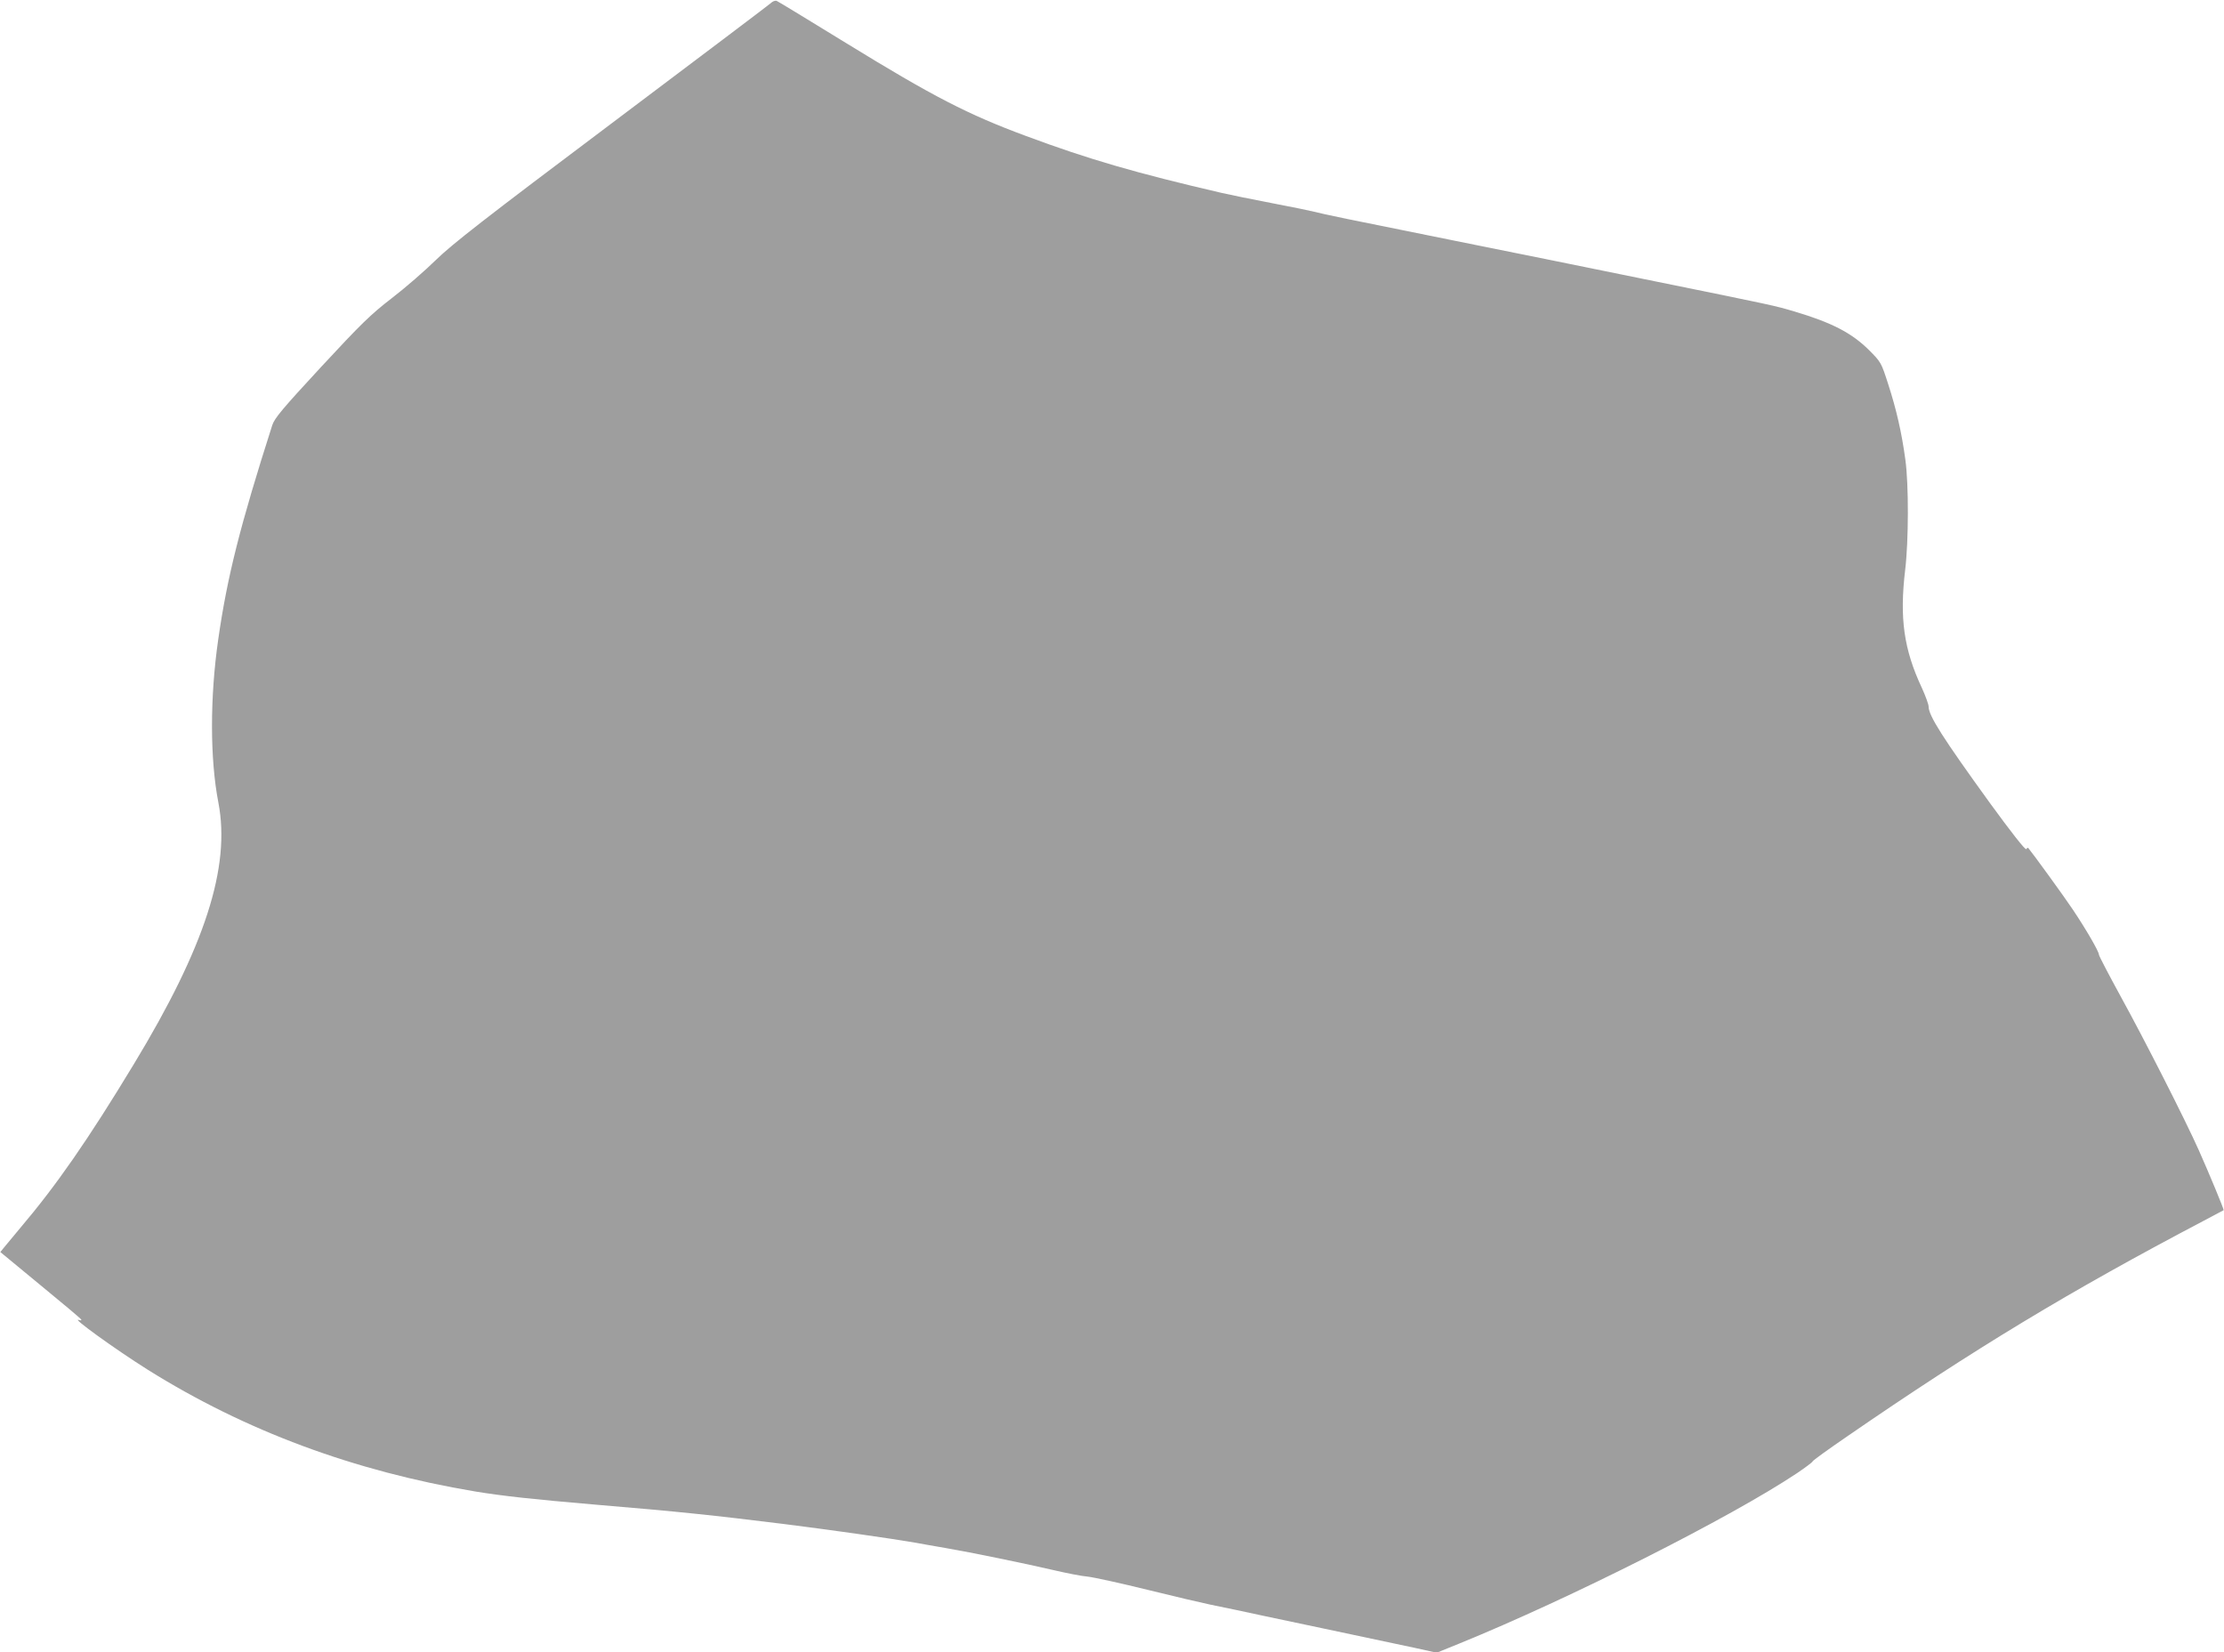
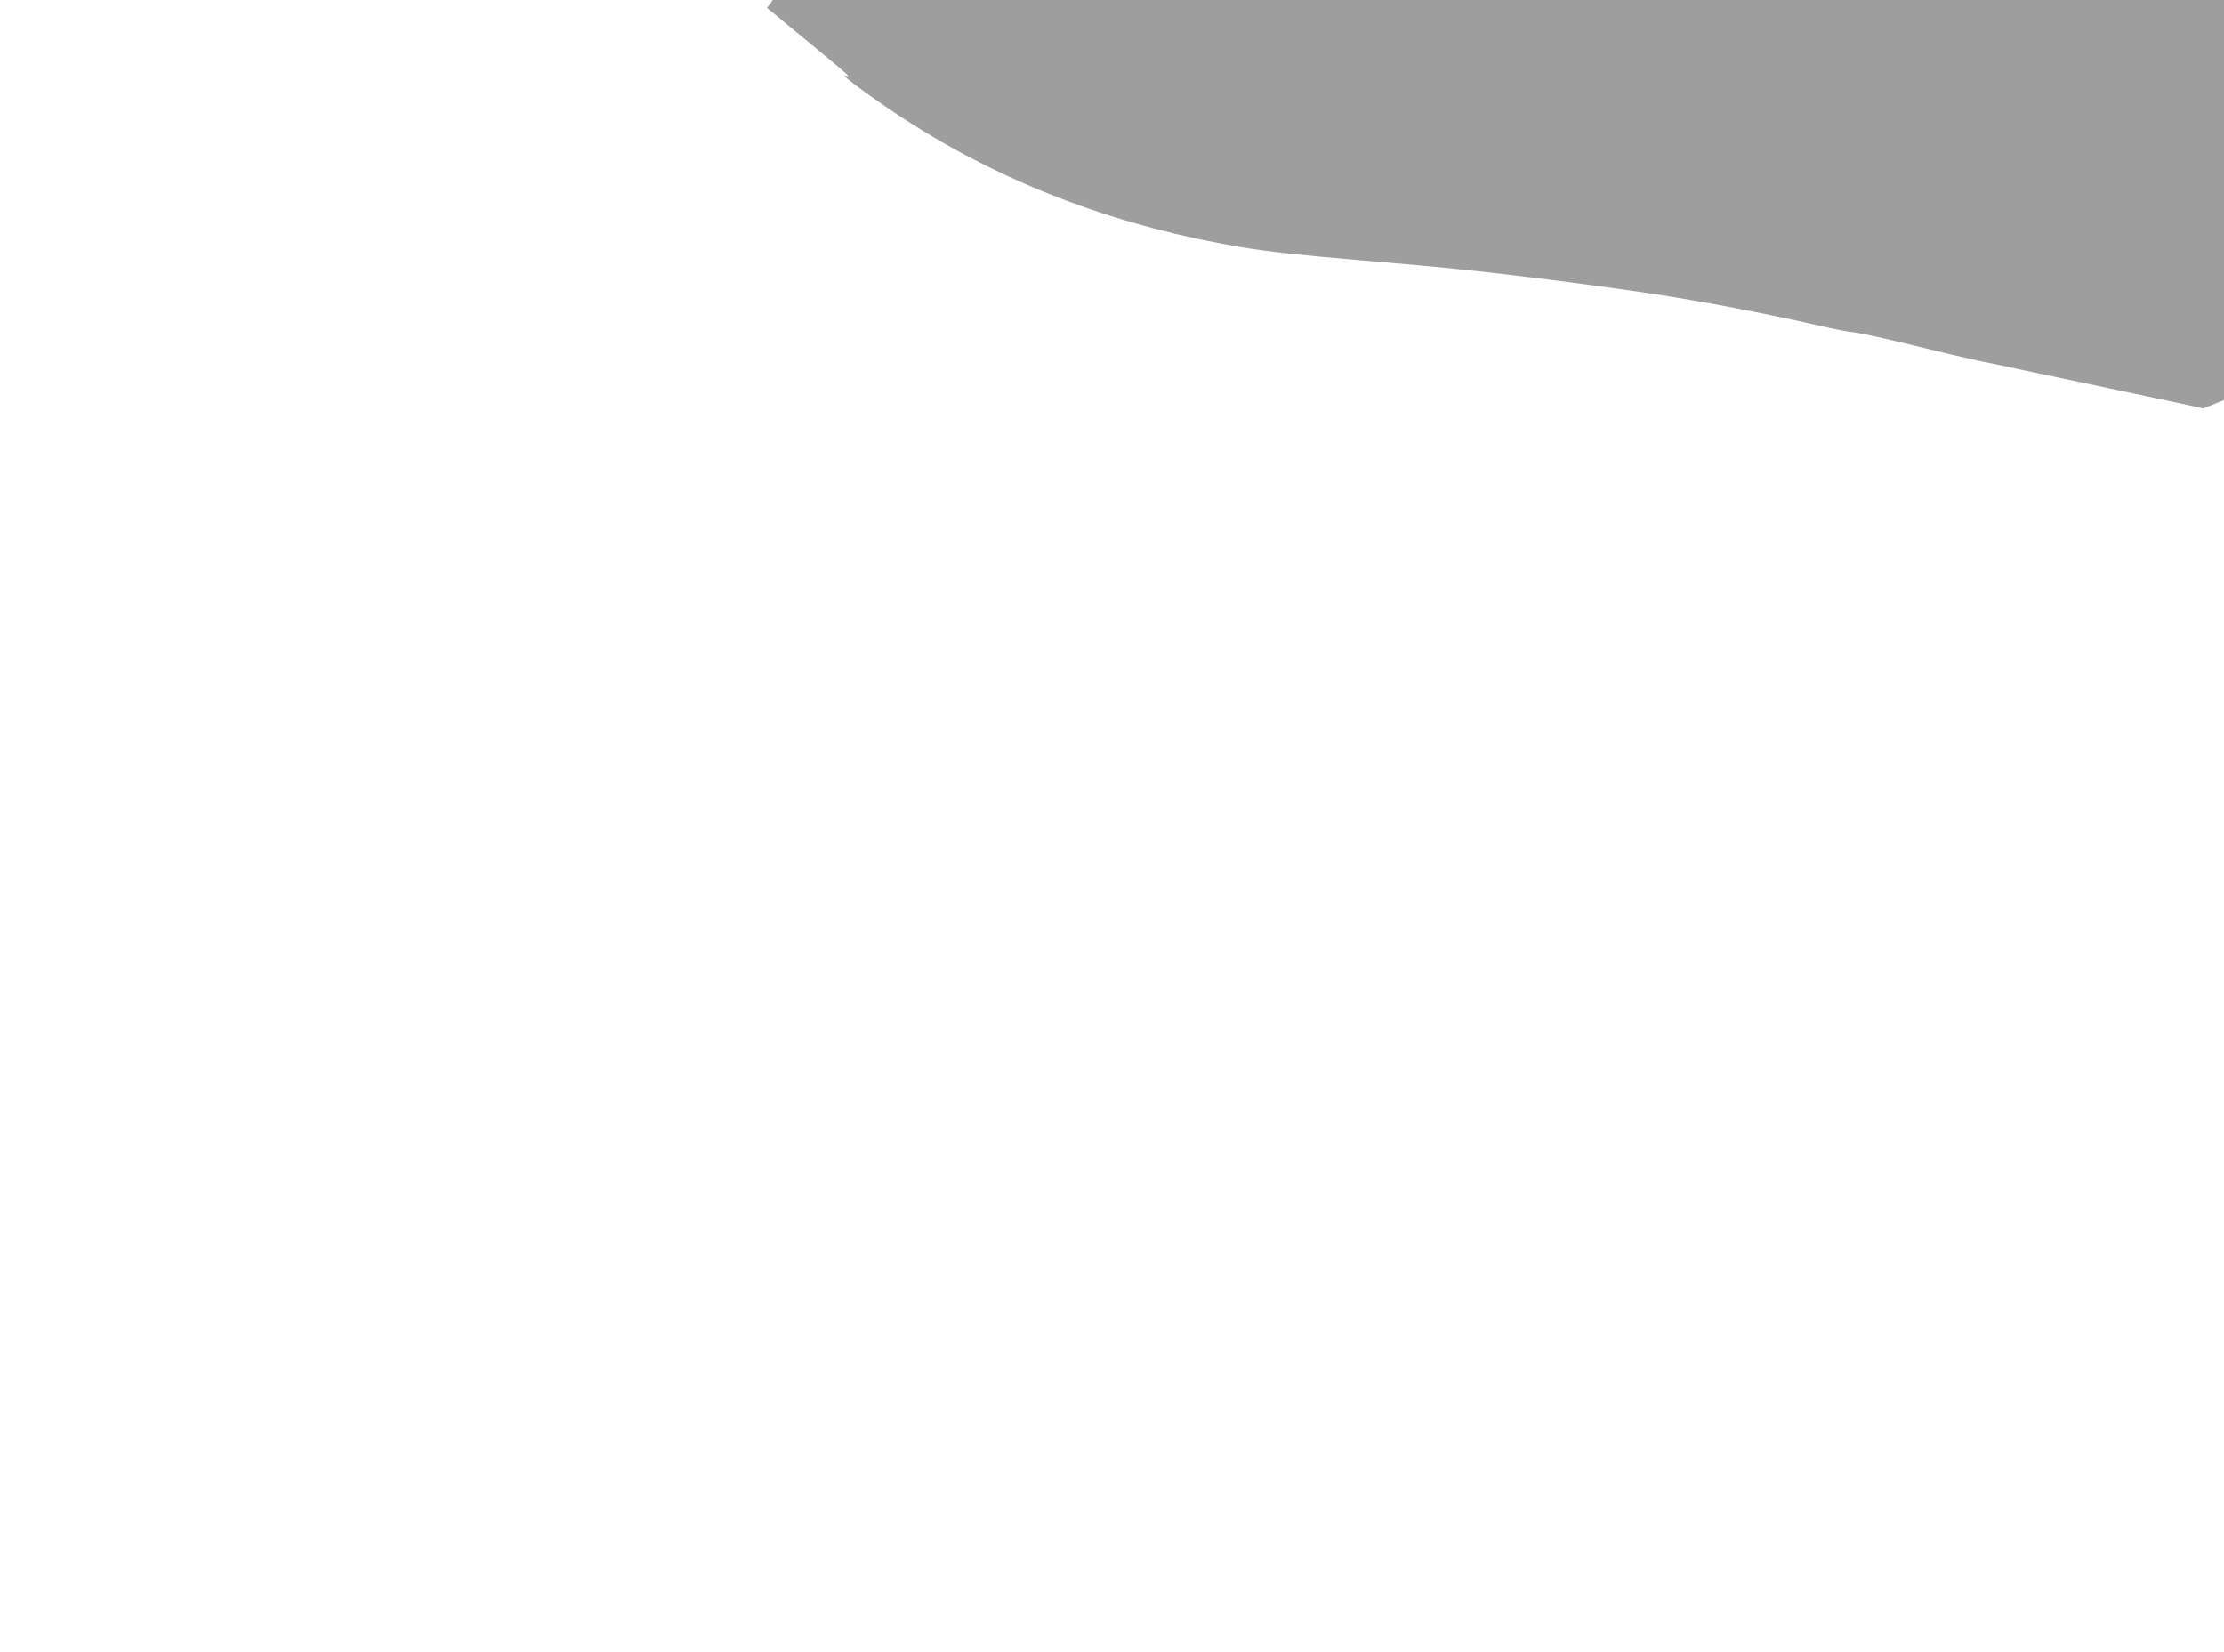
<svg xmlns="http://www.w3.org/2000/svg" version="1.0" width="1280pt" height="951pt" viewBox="0 0 1280 951" preserveAspectRatio="xMidYMid meet">
  <g transform="translate(0,951) scale(0.1,-0.1)" fill="#9e9e9e" stroke="none">
-     <path d="M4435 9491 c-11 -10 -423 -321 -915 -691 -736 -553 -915 -693 -1010 -785 -63 -62 -178 -162 -255 -221 -122 -94 -177 -148 -407 -396 -223 -241 -268 -295 -281 -335 -185 -578 -259 -871 -311 -1233 -48 -334 -48 -687 1 -940 71 -370 -77 -829 -487 -1505 -262 -433 -446 -698 -654 -943 -39 -47 -81 -97 -93 -112 l-21 -26 229 -189 c127 -104 233 -193 236 -199 4 -5 -1 -7 -13 -3 -49 18 207 -167 396 -286 562 -352 1187 -584 1885 -701 159 -26 332 -45 695 -76 479 -40 676 -61 1080 -111 263 -33 623 -84 760 -108 30 -6 107 -19 170 -30 146 -25 468 -91 630 -129 69 -16 154 -33 190 -36 36 -4 191 -38 345 -76 154 -38 316 -76 360 -85 44 -9 112 -23 150 -31 91 -20 196 -42 490 -104 297 -63 387 -82 542 -115 l122 -27 128 52 c639 260 1559 724 1945 981 47 32 88 62 90 68 1 5 91 70 199 144 735 506 1278 834 2054 1242 61 32 111 59 113 60 3 3 -85 215 -143 345 -77 173 -314 639 -449 884 -69 126 -126 235 -126 242 0 18 -73 144 -150 259 -52 78 -234 328 -257 355 -2 2 -7 -1 -11 -7 -5 -7 -86 96 -209 265 -272 376 -353 503 -353 555 0 13 -18 62 -39 108 -104 222 -129 401 -96 679 20 166 21 492 1 635 -21 156 -52 290 -99 435 -40 124 -41 126 -111 196 -99 98 -214 158 -431 222 -111 33 -111 33 -800 173 -269 55 -530 108 -580 118 -49 10 -306 62 -570 115 -616 124 -762 154 -805 166 -19 5 -129 28 -245 50 -115 22 -248 49 -295 60 -491 114 -764 193 -1124 327 -335 124 -535 227 -1036 535 -212 130 -392 240 -400 243 -9 3 -24 -3 -35 -14z" />
+     <path d="M4435 9491 l-21 -26 229 -189 c127 -104 233 -193 236 -199 4 -5 -1 -7 -13 -3 -49 18 207 -167 396 -286 562 -352 1187 -584 1885 -701 159 -26 332 -45 695 -76 479 -40 676 -61 1080 -111 263 -33 623 -84 760 -108 30 -6 107 -19 170 -30 146 -25 468 -91 630 -129 69 -16 154 -33 190 -36 36 -4 191 -38 345 -76 154 -38 316 -76 360 -85 44 -9 112 -23 150 -31 91 -20 196 -42 490 -104 297 -63 387 -82 542 -115 l122 -27 128 52 c639 260 1559 724 1945 981 47 32 88 62 90 68 1 5 91 70 199 144 735 506 1278 834 2054 1242 61 32 111 59 113 60 3 3 -85 215 -143 345 -77 173 -314 639 -449 884 -69 126 -126 235 -126 242 0 18 -73 144 -150 259 -52 78 -234 328 -257 355 -2 2 -7 -1 -11 -7 -5 -7 -86 96 -209 265 -272 376 -353 503 -353 555 0 13 -18 62 -39 108 -104 222 -129 401 -96 679 20 166 21 492 1 635 -21 156 -52 290 -99 435 -40 124 -41 126 -111 196 -99 98 -214 158 -431 222 -111 33 -111 33 -800 173 -269 55 -530 108 -580 118 -49 10 -306 62 -570 115 -616 124 -762 154 -805 166 -19 5 -129 28 -245 50 -115 22 -248 49 -295 60 -491 114 -764 193 -1124 327 -335 124 -535 227 -1036 535 -212 130 -392 240 -400 243 -9 3 -24 -3 -35 -14z" />
  </g>
</svg>